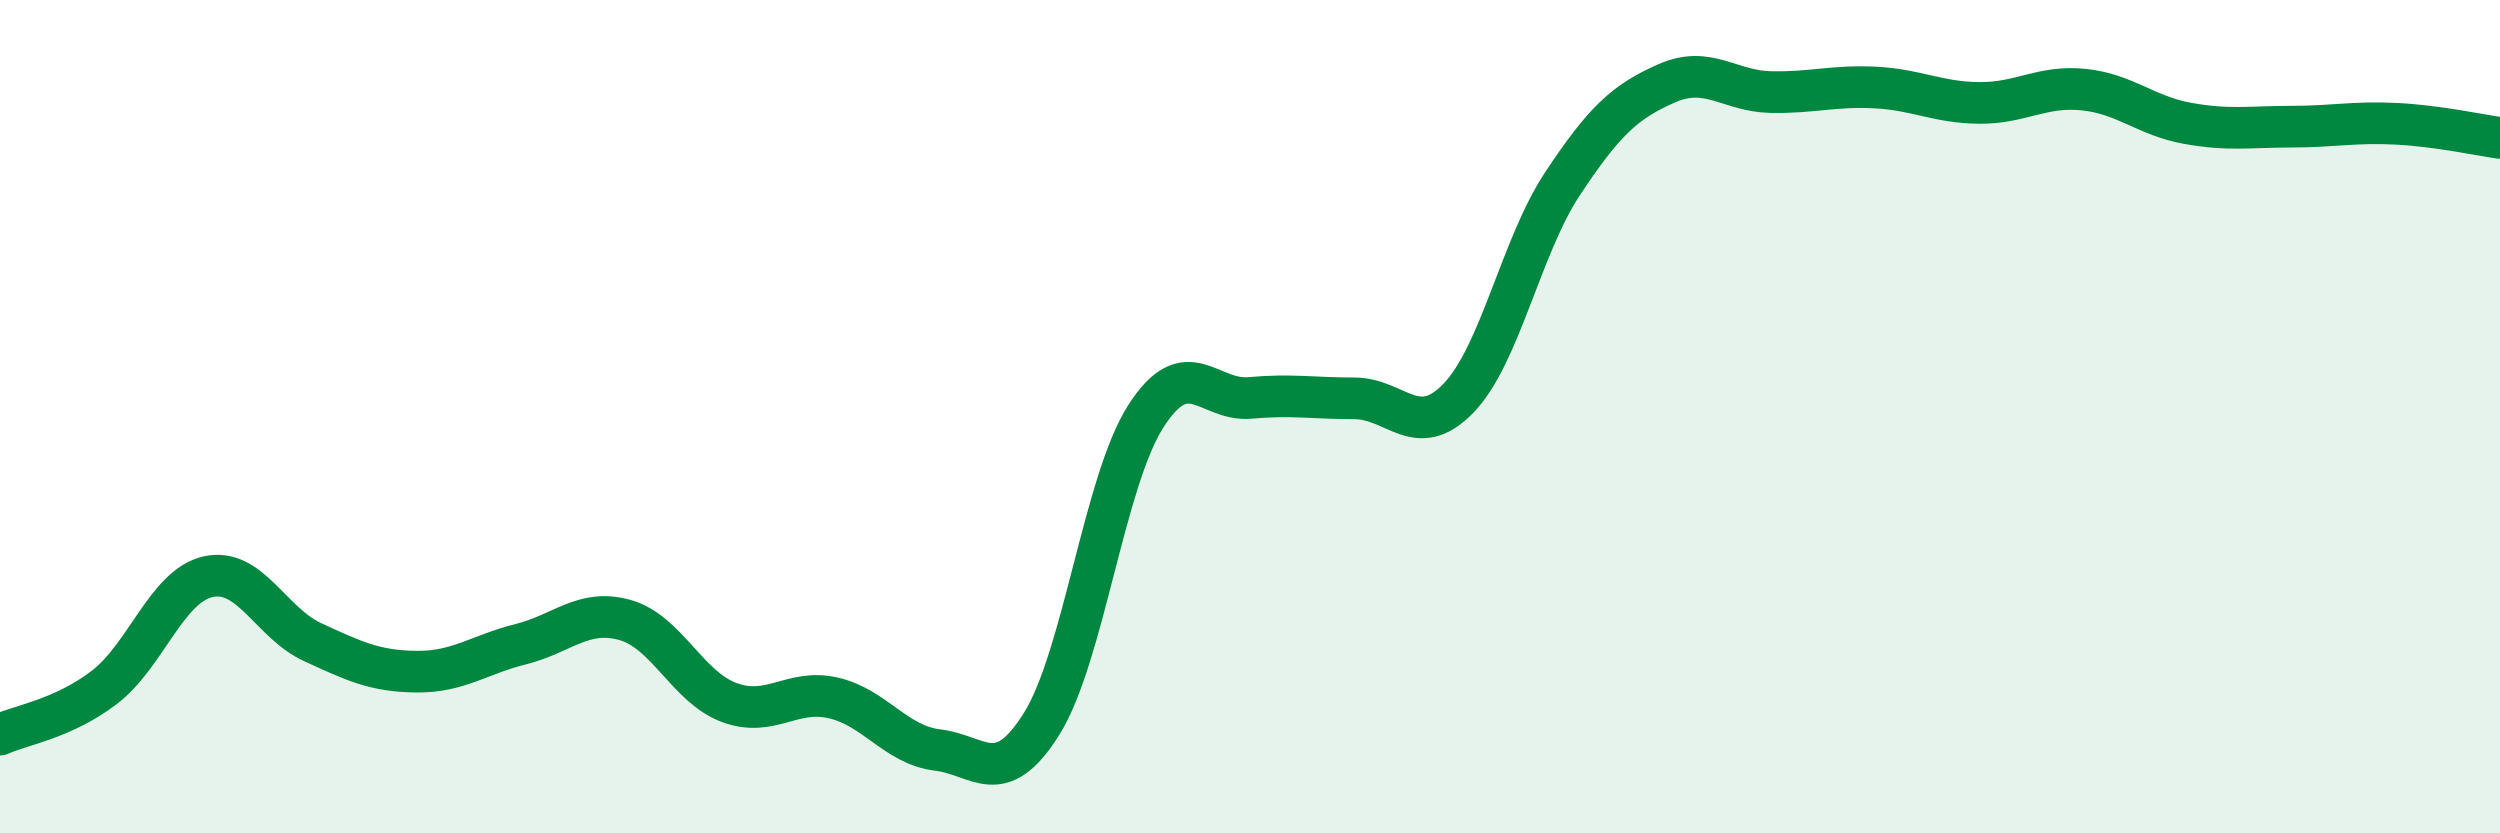
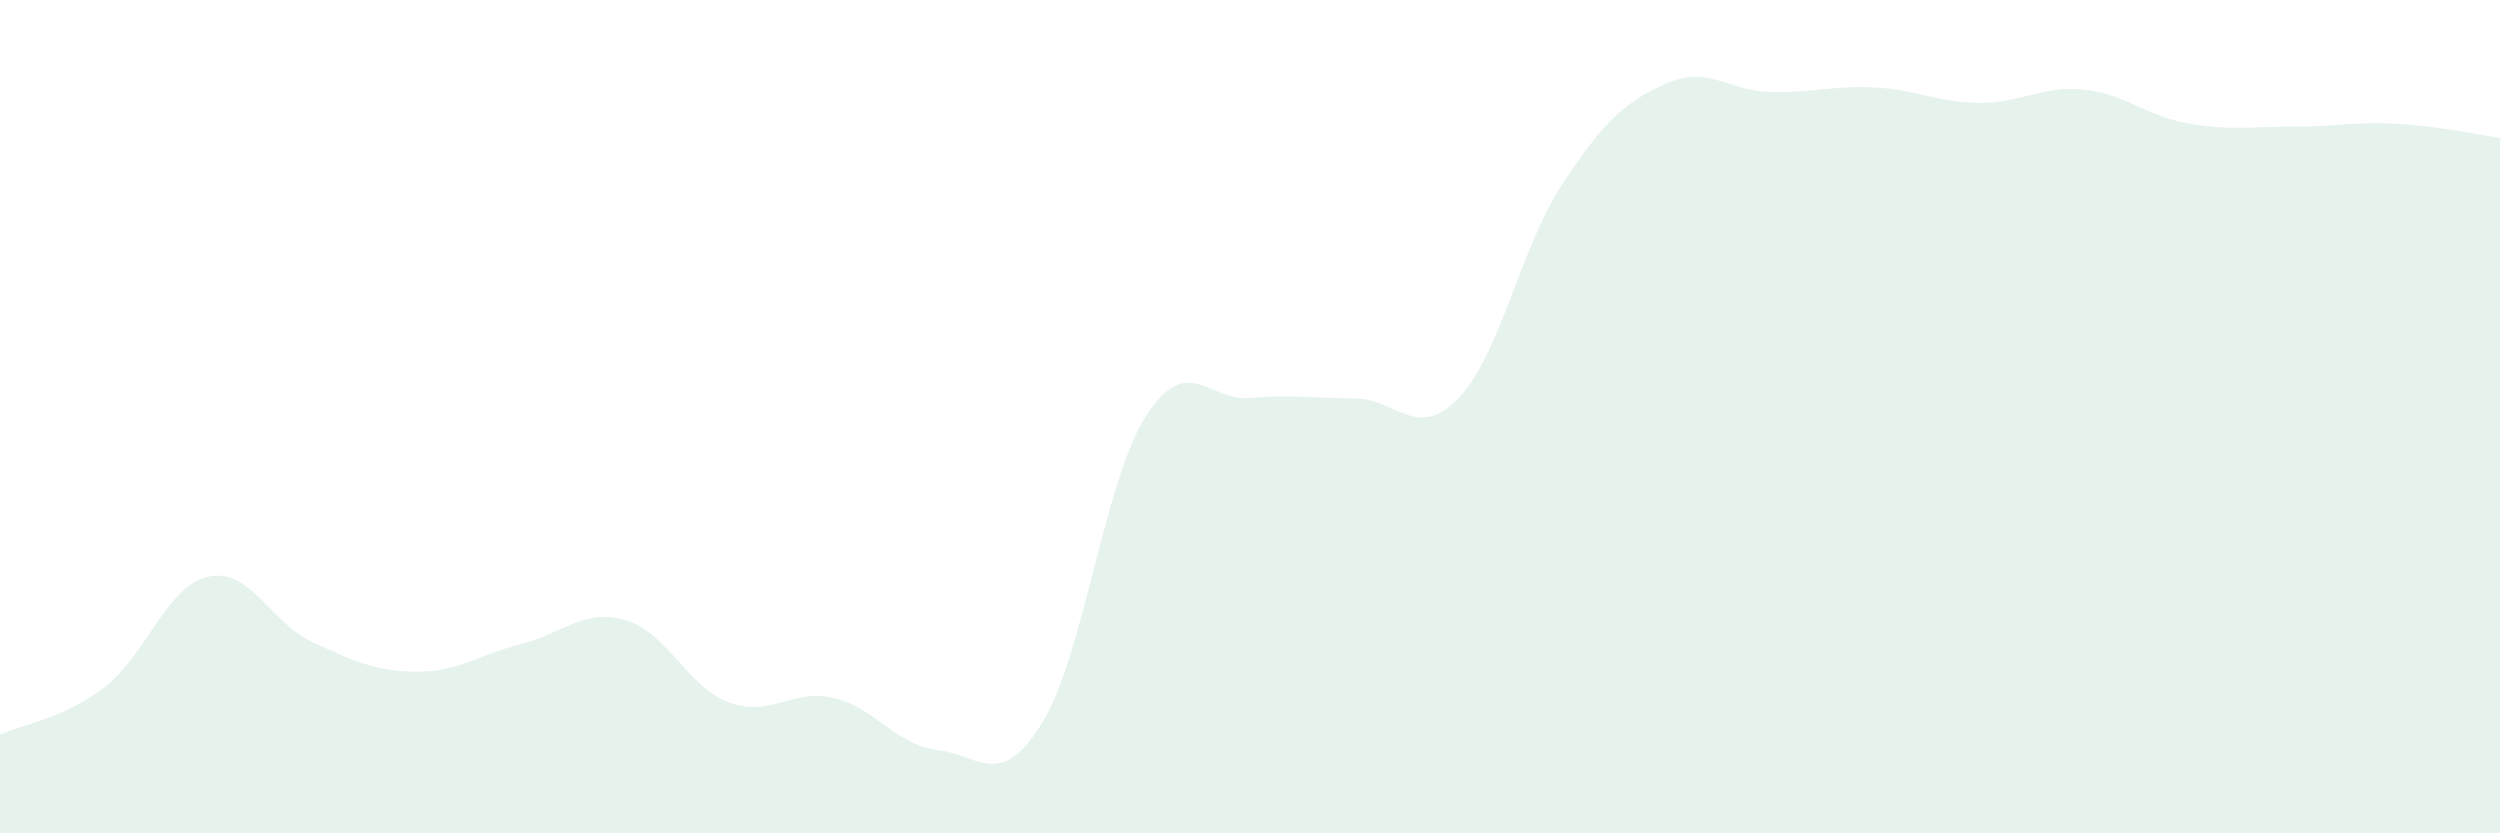
<svg xmlns="http://www.w3.org/2000/svg" width="60" height="20" viewBox="0 0 60 20">
  <path d="M 0,17.63 C 0.5,17.4 1.5,17.26 2.5,16.5 C 3.5,15.74 4,14.06 5,13.84 C 6,13.62 6.5,14.95 7.5,15.41 C 8.5,15.87 9,16.11 10,16.12 C 11,16.13 11.5,15.71 12.5,15.46 C 13.5,15.21 14,14.6 15,14.88 C 16,15.16 16.5,16.49 17.5,16.86 C 18.5,17.23 19,16.52 20,16.75 C 21,16.98 21.5,17.88 22.5,18 C 23.5,18.12 24,18.97 25,17.37 C 26,15.77 26.5,11.55 27.5,9.99 C 28.5,8.43 29,9.64 30,9.55 C 31,9.46 31.5,9.56 32.5,9.56 C 33.5,9.56 34,10.59 35,9.56 C 36,8.53 36.5,5.92 37.5,4.41 C 38.5,2.9 39,2.44 40,2 C 41,1.56 41.5,2.19 42.5,2.21 C 43.5,2.23 44,2.05 45,2.1 C 46,2.15 46.5,2.46 47.5,2.47 C 48.5,2.48 49,2.05 50,2.15 C 51,2.25 51.5,2.78 52.5,2.96 C 53.5,3.14 54,3.04 55,3.04 C 56,3.04 56.5,2.92 57.5,2.97 C 58.5,3.02 59.5,3.24 60,3.31L60 20L0 20Z" fill="#008740" opacity="0.1" stroke-linecap="round" stroke-linejoin="round" />
-   <path d="M 0,17.63 C 0.5,17.4 1.5,17.26 2.5,16.5 C 3.5,15.74 4,14.06 5,13.84 C 6,13.62 6.5,14.95 7.5,15.41 C 8.5,15.87 9,16.11 10,16.12 C 11,16.13 11.5,15.71 12.5,15.46 C 13.5,15.21 14,14.6 15,14.88 C 16,15.16 16.5,16.49 17.5,16.86 C 18.5,17.23 19,16.52 20,16.75 C 21,16.98 21.5,17.88 22.5,18 C 23.5,18.12 24,18.97 25,17.37 C 26,15.77 26.5,11.55 27.5,9.99 C 28.5,8.43 29,9.64 30,9.55 C 31,9.46 31.5,9.56 32.5,9.56 C 33.5,9.56 34,10.59 35,9.56 C 36,8.53 36.5,5.92 37.5,4.41 C 38.5,2.9 39,2.44 40,2 C 41,1.56 41.5,2.19 42.5,2.21 C 43.5,2.23 44,2.05 45,2.1 C 46,2.15 46.5,2.46 47.5,2.47 C 48.5,2.48 49,2.05 50,2.15 C 51,2.25 51.5,2.78 52.5,2.96 C 53.5,3.14 54,3.04 55,3.04 C 56,3.04 56.5,2.92 57.5,2.97 C 58.5,3.02 59.5,3.24 60,3.31" stroke="#008740" stroke-width="1" fill="none" stroke-linecap="round" stroke-linejoin="round" />
</svg>